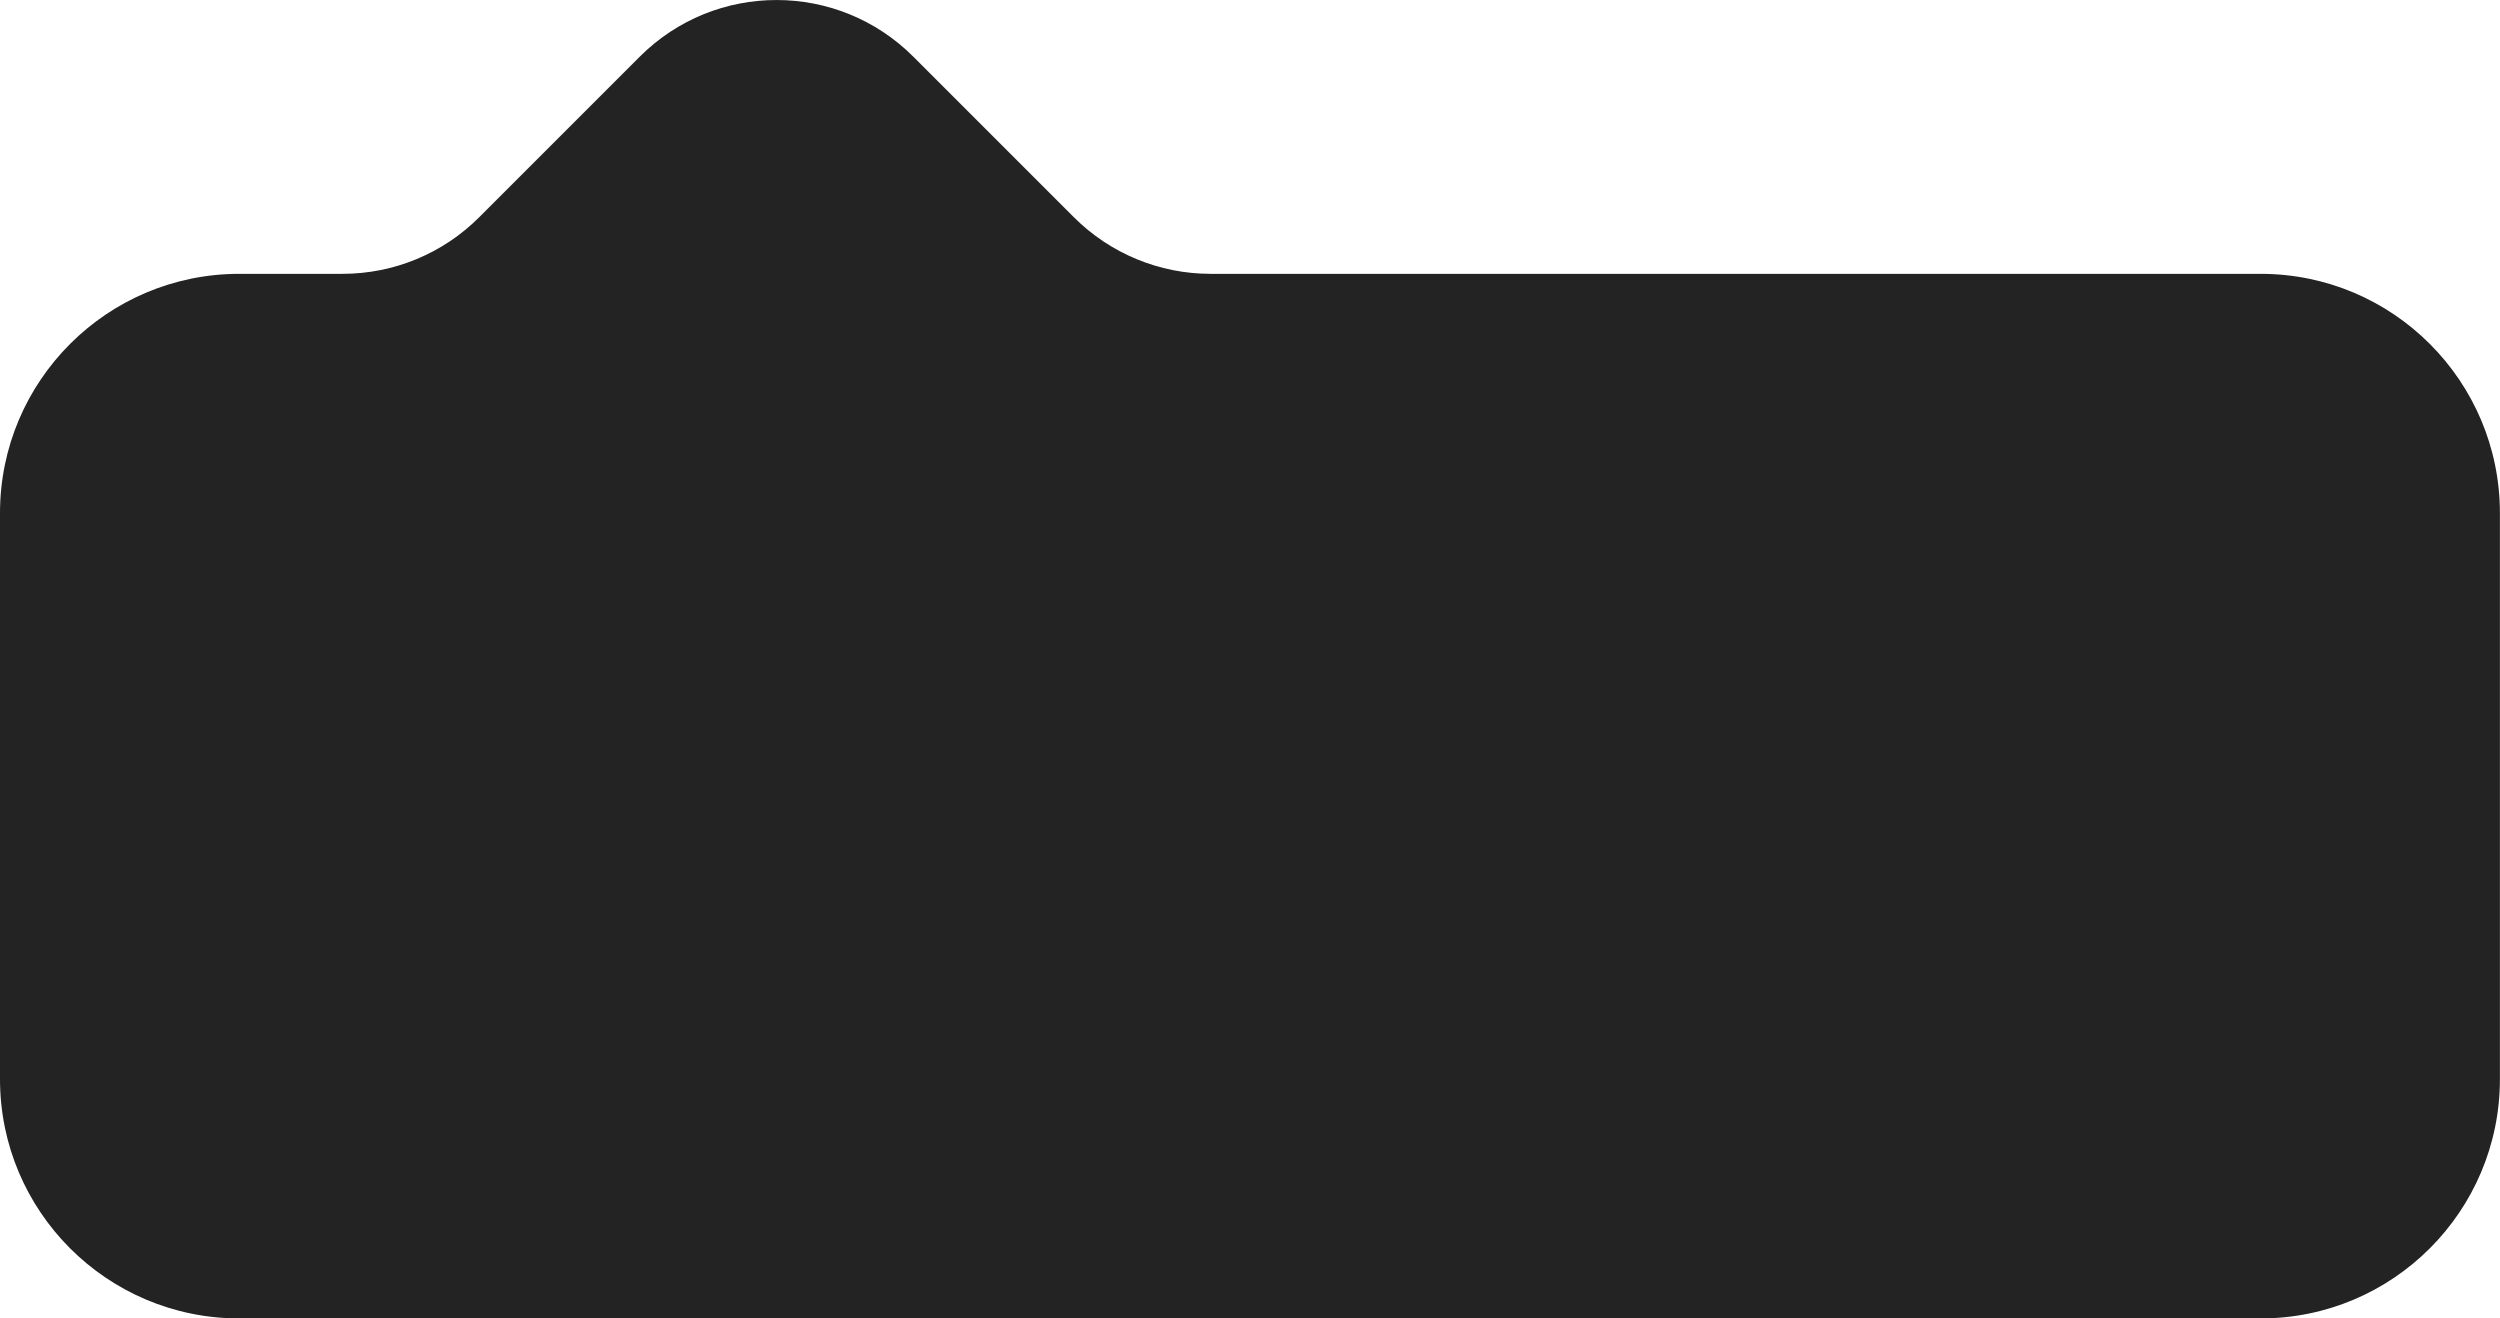
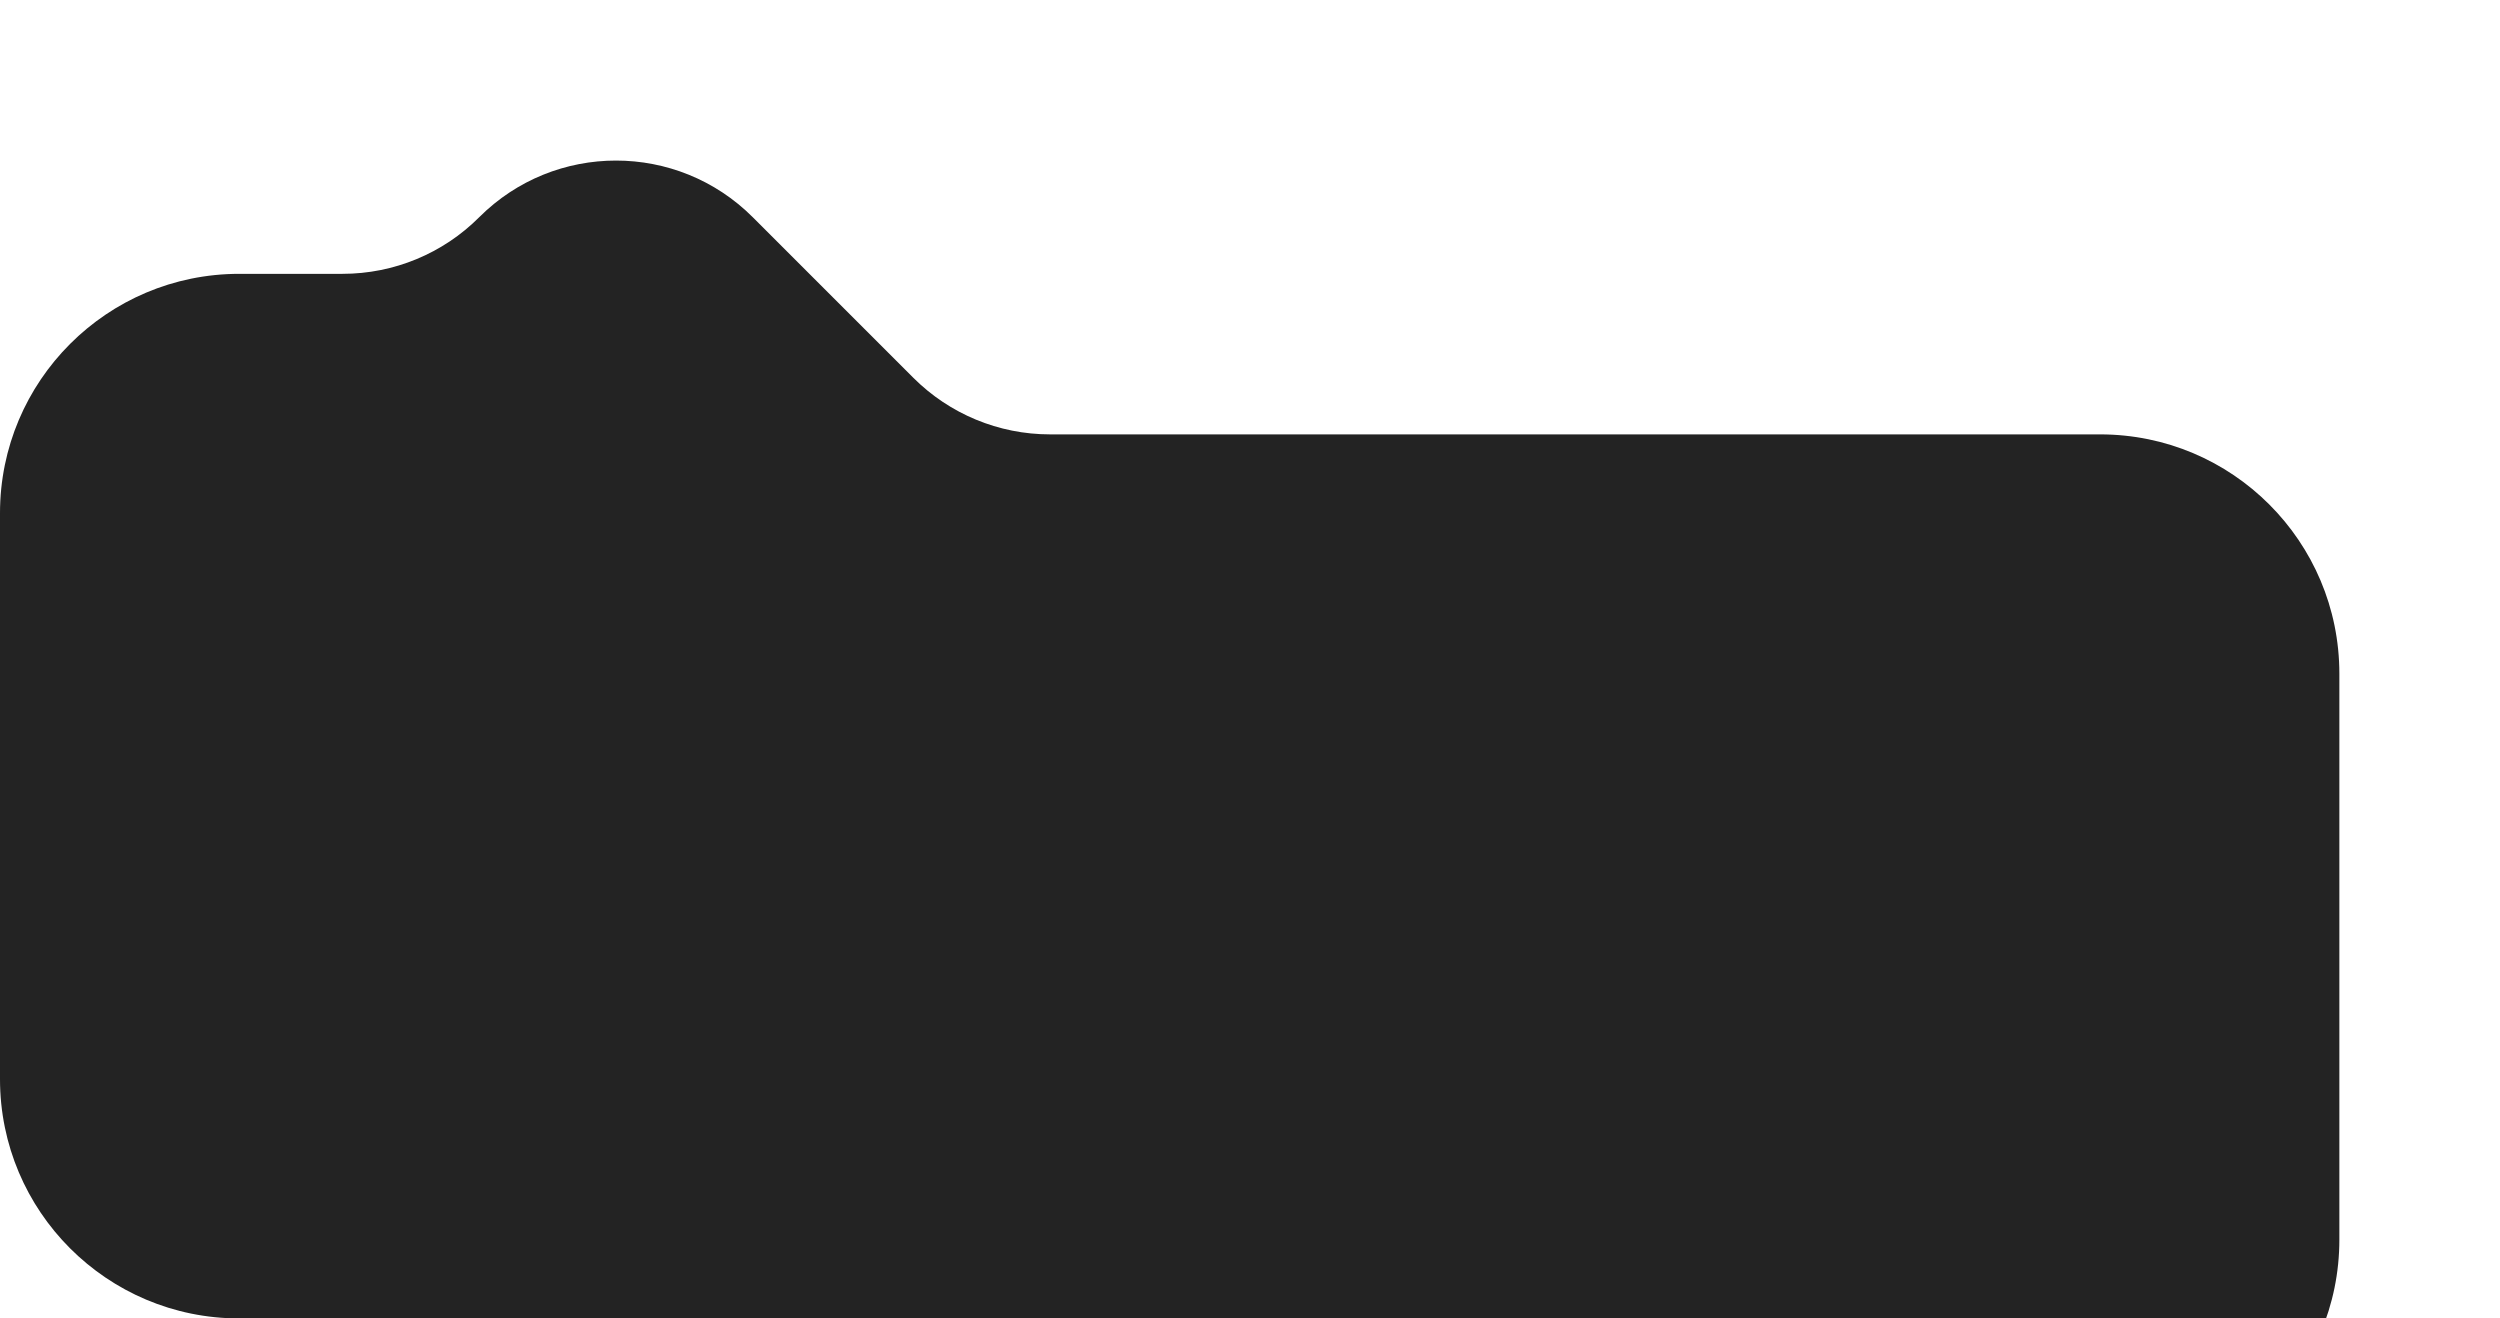
<svg xmlns="http://www.w3.org/2000/svg" id="Capa_2" viewBox="0 0 301 158.74">
  <defs>
    <style>.cls-1{fill:#232323;}</style>
  </defs>
  <g id="Capa_1-2">
-     <path class="cls-1" d="m272.19,158.74H28.81c-15.91,0-28.81-12.9-28.81-28.81V61.78c0-15.91,12.9-28.81,28.81-28.81h12.43c6.18,0,12.1-2.45,16.46-6.82l19.33-19.33c9.09-9.09,23.84-9.09,32.93,0l19.33,19.33c4.37,4.37,10.29,6.82,16.46,6.82h126.43c15.91,0,28.81,12.9,28.81,28.81v68.15c0,15.91-12.9,28.81-28.81,28.81Z" />
+     <path class="cls-1" d="m272.19,158.74H28.81c-15.91,0-28.81-12.9-28.81-28.81V61.78c0-15.91,12.9-28.81,28.81-28.81h12.43c6.18,0,12.1-2.45,16.46-6.82c9.09-9.09,23.84-9.09,32.93,0l19.33,19.33c4.37,4.37,10.29,6.82,16.46,6.82h126.43c15.91,0,28.81,12.9,28.81,28.81v68.15c0,15.91-12.9,28.81-28.81,28.81Z" />
  </g>
</svg>